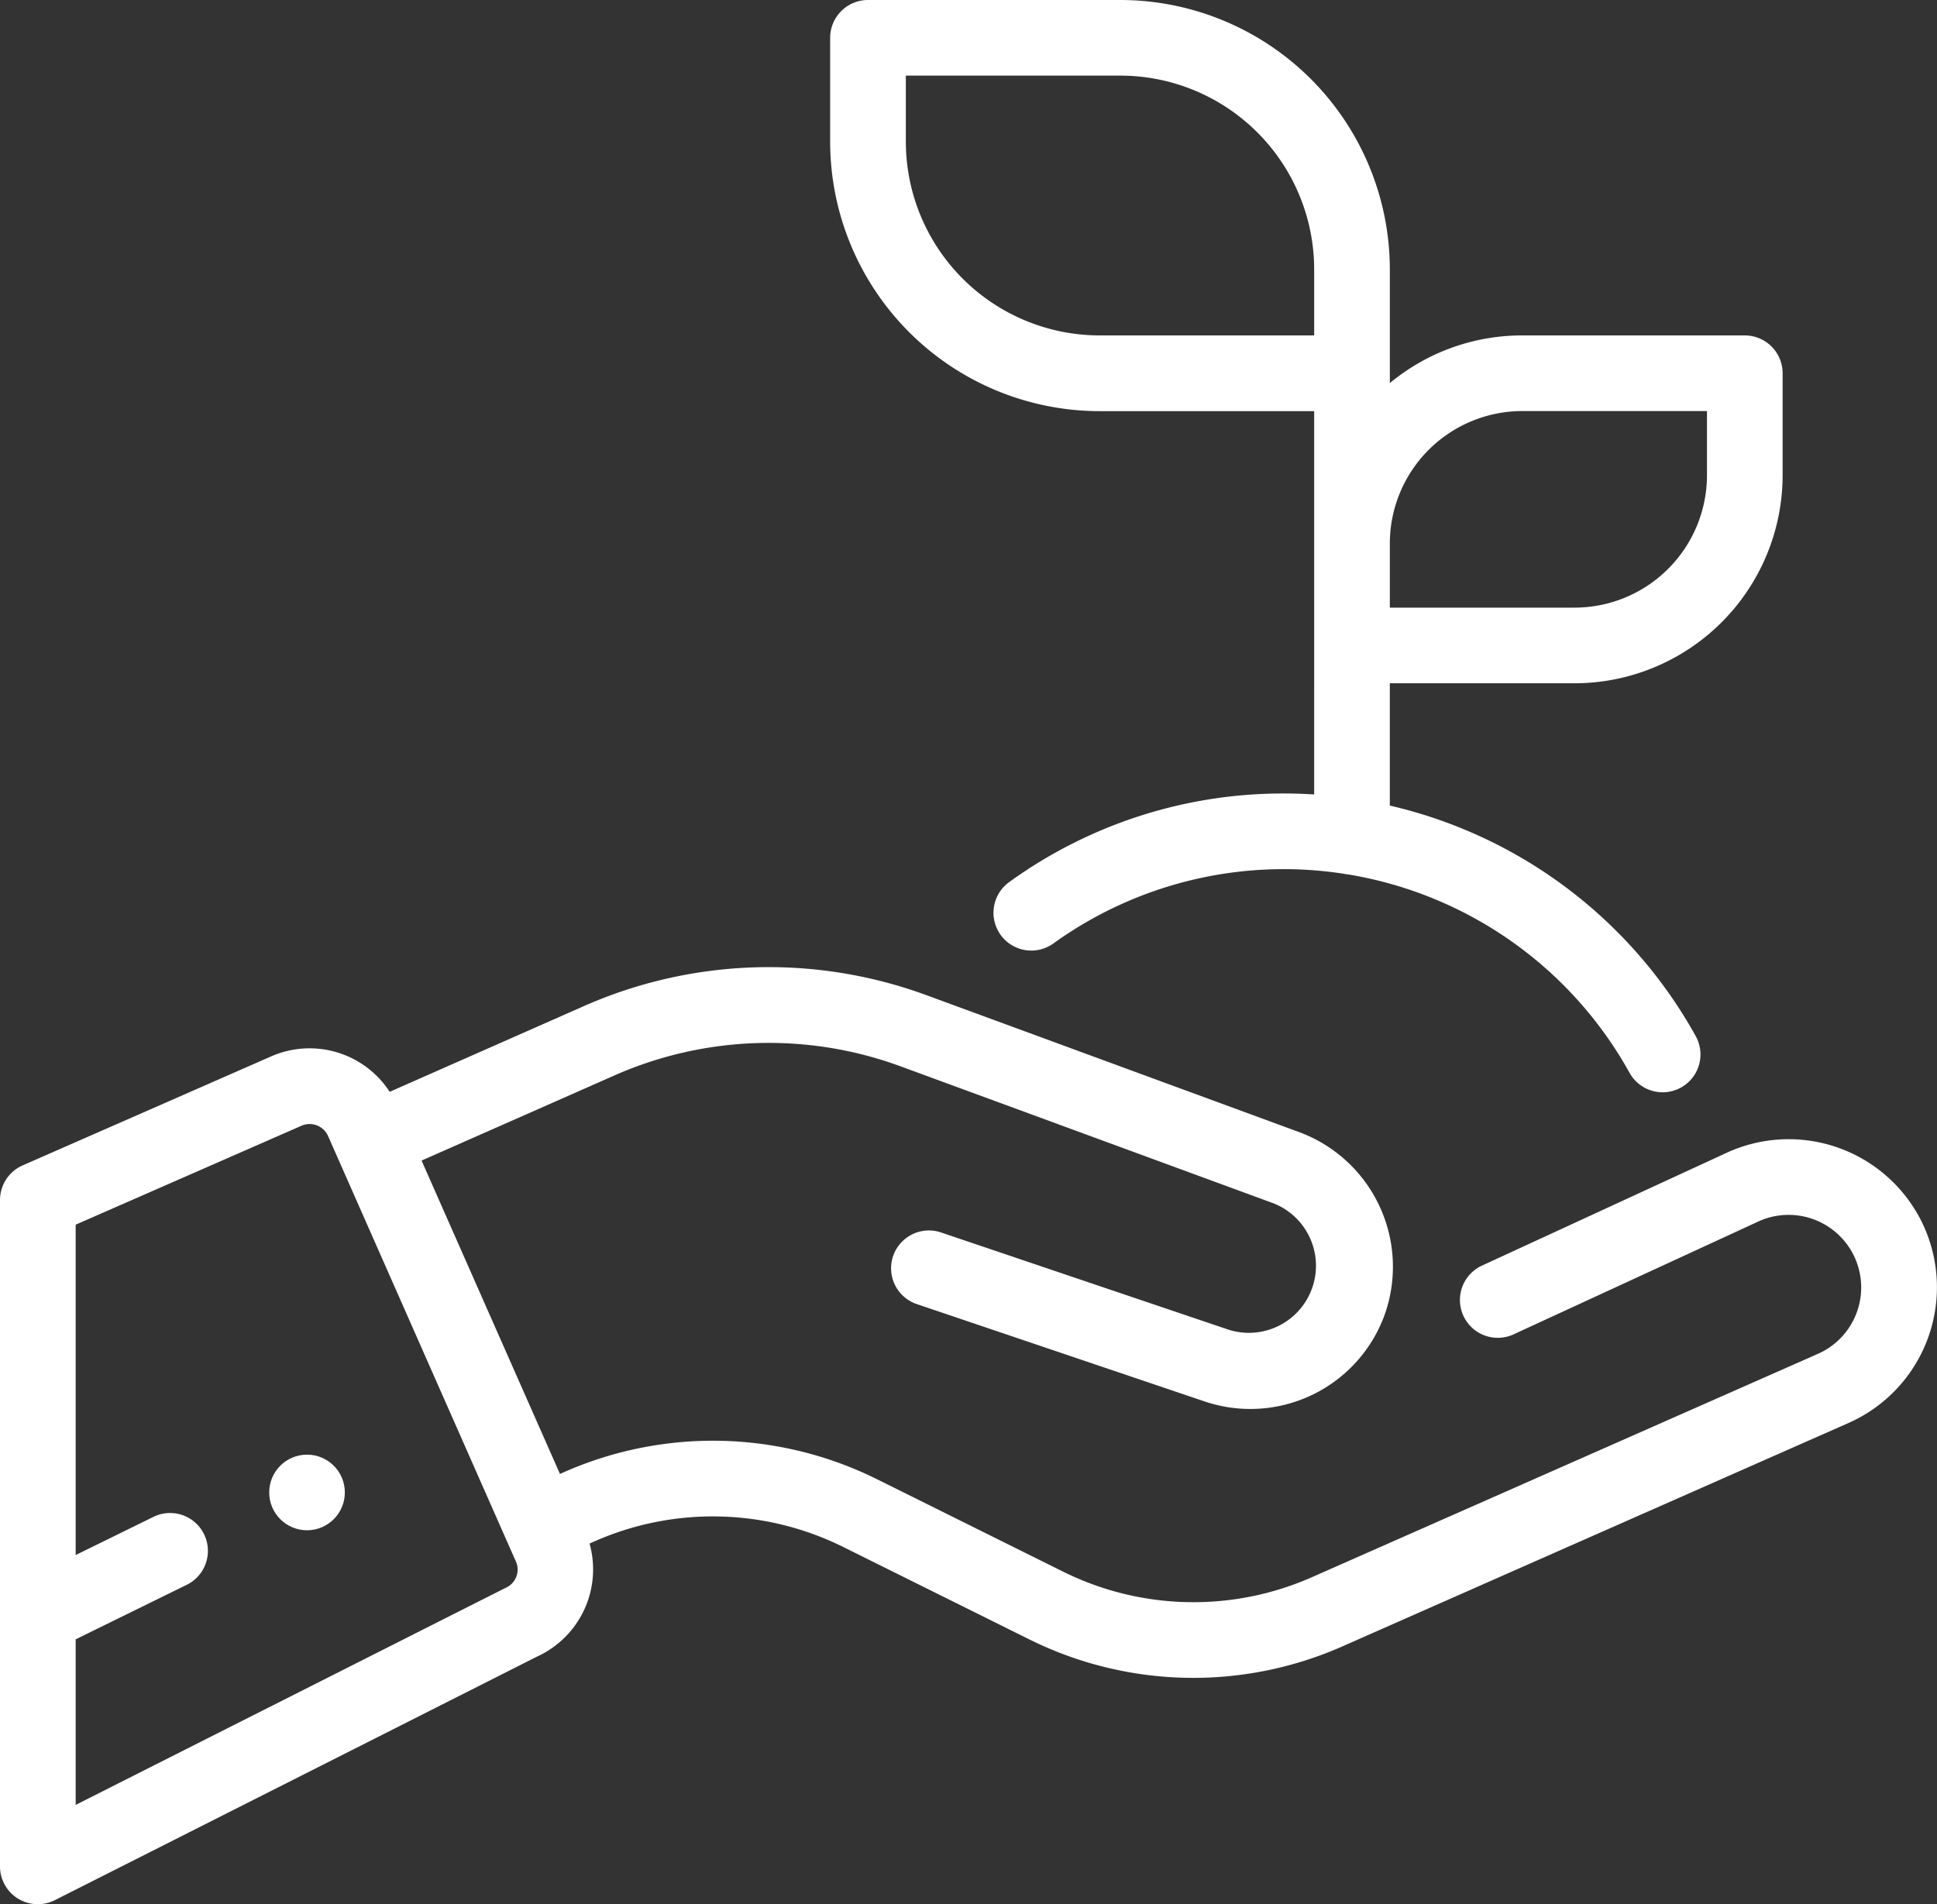
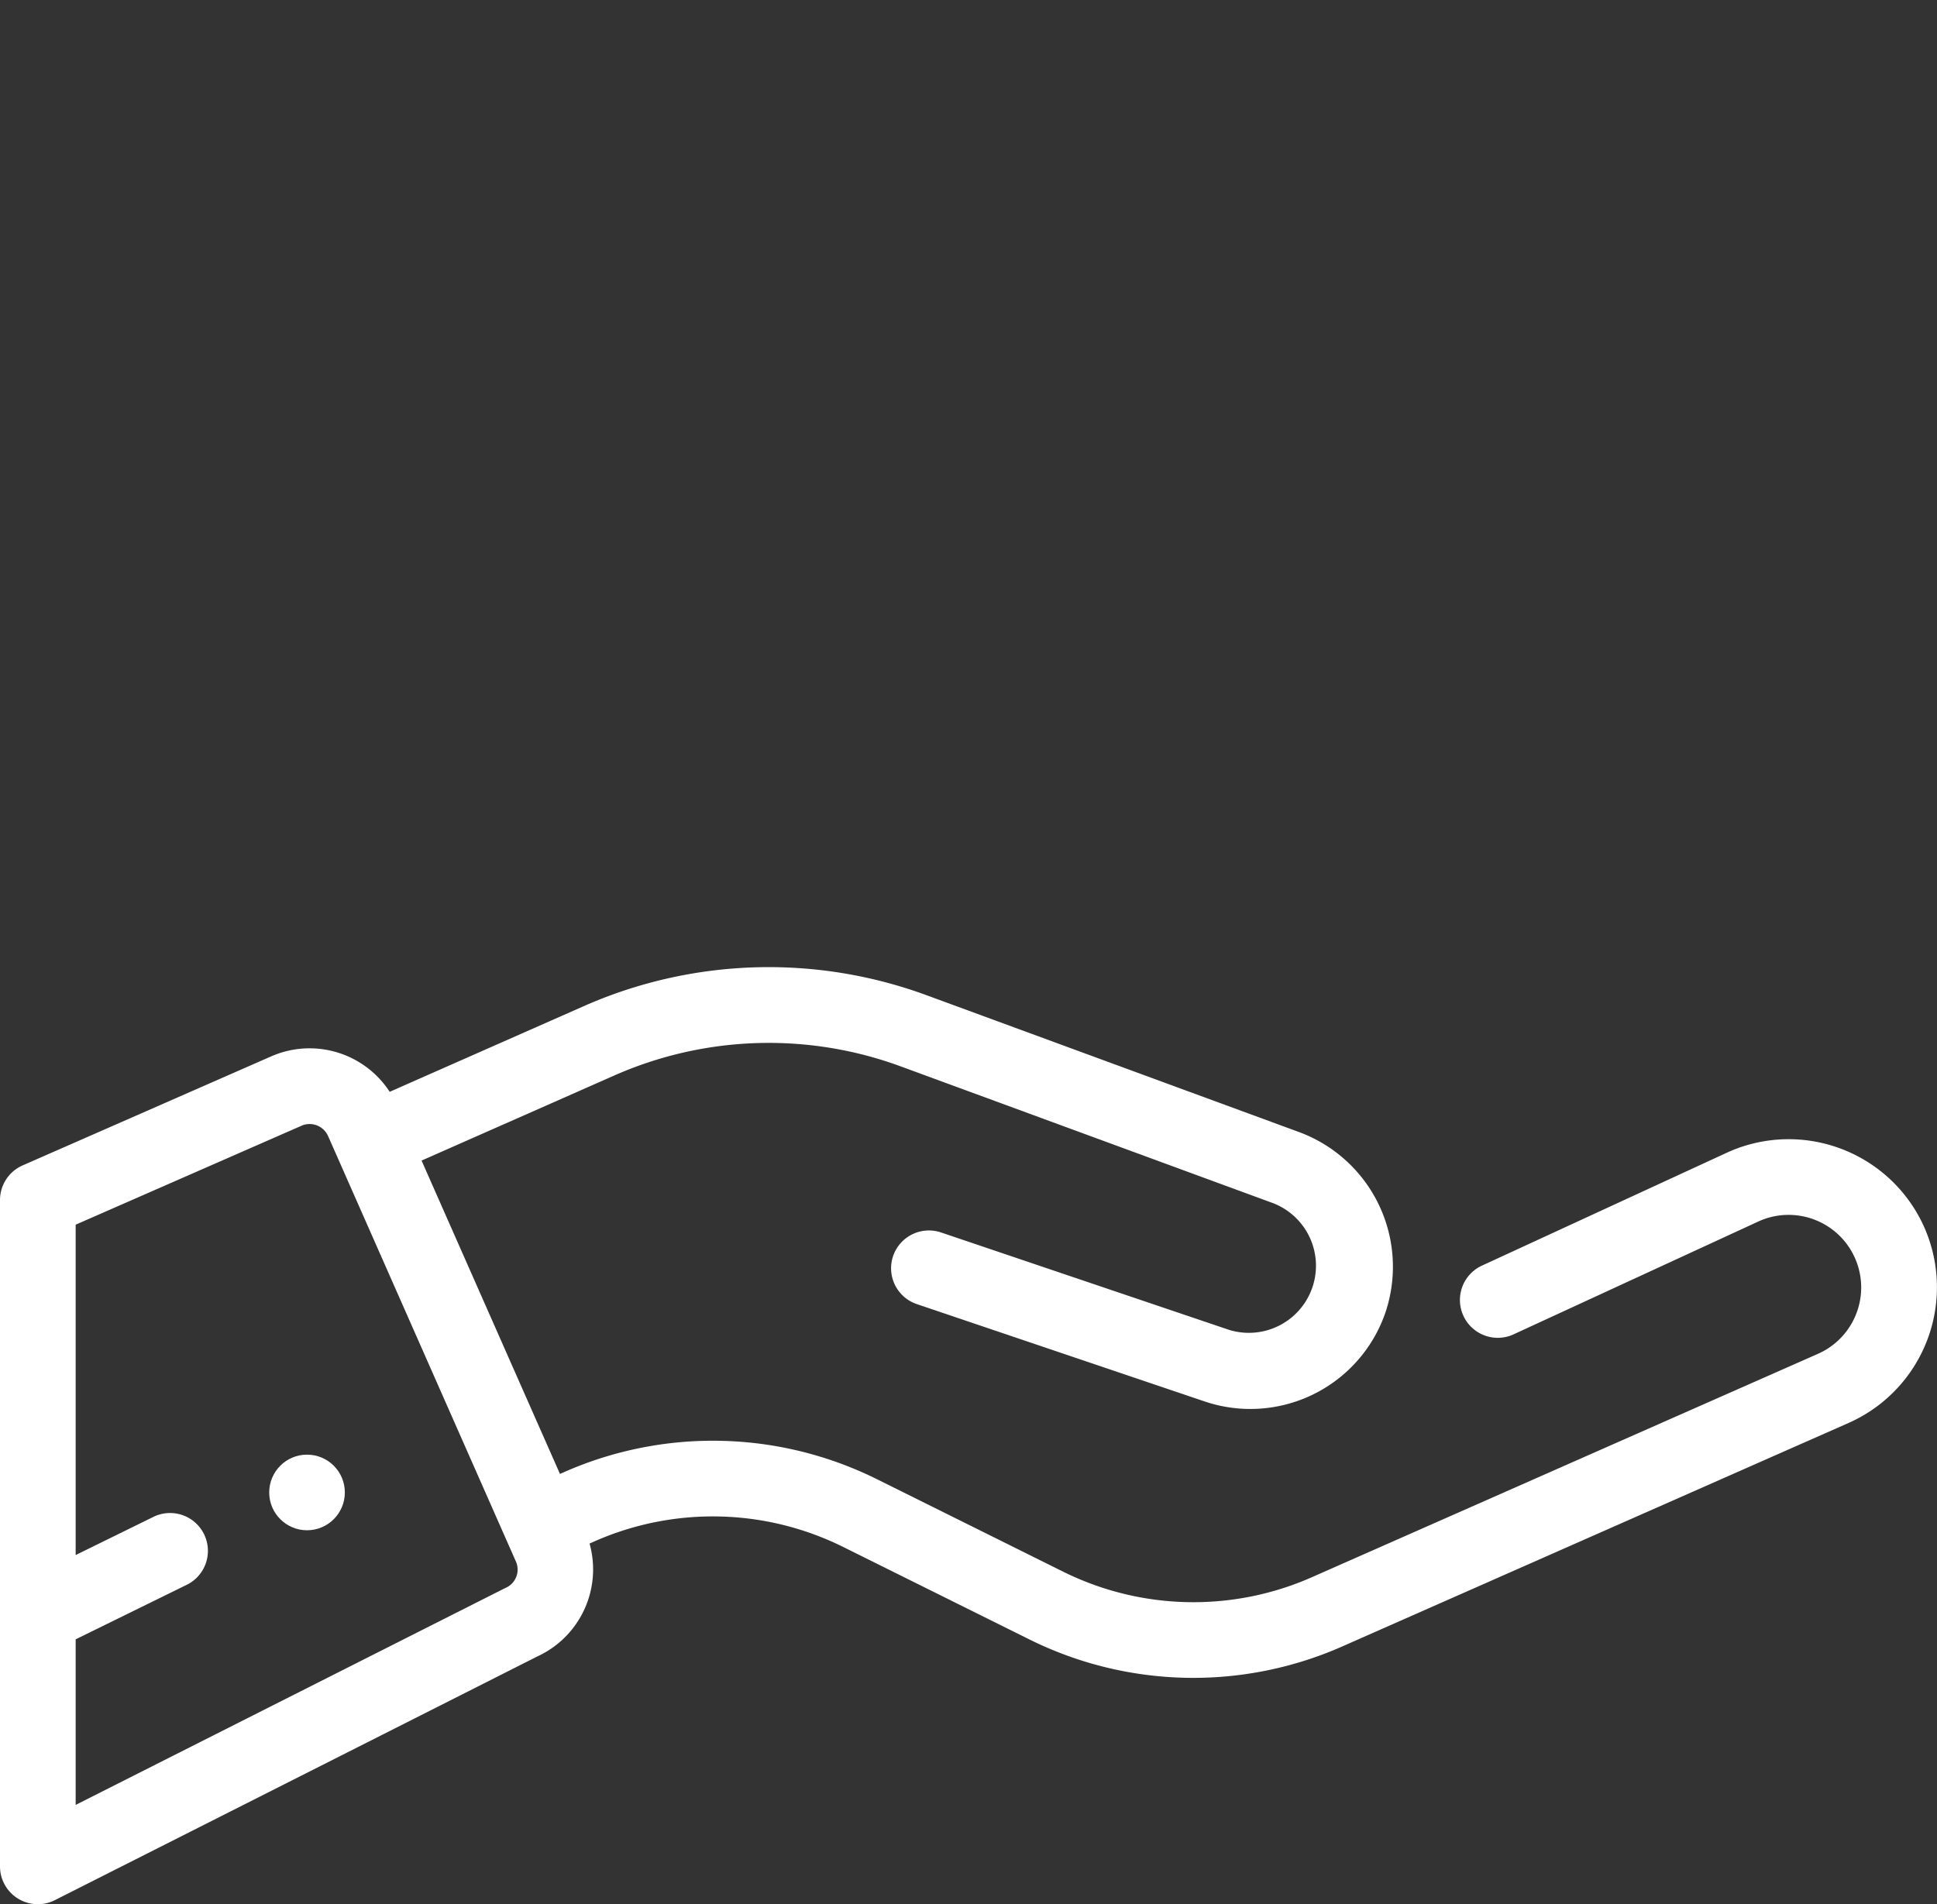
<svg xmlns="http://www.w3.org/2000/svg" width="75.032" height="73.78" viewBox="0 0 75.032 73.78">
  <rect x="0" y="0" width="75.032" height="73.78" fill="#333333" stroke="none" />
  <g id="sprout" transform="translate(0 -4.27)">
    <g id="Group_9" data-name="Group 9" transform="translate(10.428 60.631)">
      <g id="Group_8" data-name="Group 8">
        <circle id="Ellipse_1" data-name="Ellipse 1" cx="1.465" cy="1.465" r="1.465" fill="#fff" />
      </g>
    </g>
    <g id="Group_11" data-name="Group 11" transform="translate(32.158 4.27)">
      <g id="Group_10" data-name="Group 10" transform="translate(0 0)">
-         <path id="Path_23" data-name="Path 23" d="M254.866,17.266h-8.623a8.022,8.022,0,0,0-5.128,1.847V14.707A10.448,10.448,0,0,0,230.678,4.27H220.9a1.466,1.466,0,0,0-1.465,1.465V9.76A10.448,10.448,0,0,0,229.873,20.2h8.311V35.052c-.387-.025-.775-.038-1.166-.038a18.091,18.091,0,0,0-10.648,3.433,1.465,1.465,0,1,0,1.714,2.377,15.259,15.259,0,0,1,11.245-2.7,1.488,1.488,0,0,0,.193.03A15.316,15.316,0,0,1,250.4,45.836a1.465,1.465,0,1,0,2.564-1.421,18.248,18.248,0,0,0-11.85-8.933V30.744h7.157a8.068,8.068,0,0,0,8.059-8.059V18.731A1.466,1.466,0,0,0,254.866,17.266Zm-16.682,0h-8.311a7.514,7.514,0,0,1-7.506-7.506V7.2h8.311a7.514,7.514,0,0,1,7.506,7.506v2.559ZM253.4,22.685a5.134,5.134,0,0,1-5.128,5.128h-7.157V25.325a5.134,5.134,0,0,1,5.128-5.128H253.4Z" transform="translate(-219.436 -4.27)" fill="#fff" />
-       </g>
+         </g>
    </g>
    <g id="Group_13" data-name="Group 13" transform="translate(0 41.746)">
      <g id="Group_12" data-name="Group 12">
        <path id="Path_24" data-name="Path 24" d="M74.543,270.084a5.75,5.75,0,0,0-7.573-2.934l-.022.01-9.575,4.416a1.466,1.466,0,0,0,1.227,2.662l9.563-4.41a2.812,2.812,0,0,1,2.262,5.149l-19.594,8.651a11.358,11.358,0,0,1-9.669-.219l-7.173-3.563a14.282,14.282,0,0,0-12.157-.276l-.141.062-5.361-12.141,7.442-3.286a14.808,14.808,0,0,1,11.139-.356l14.424,5.3a2.6,2.6,0,0,1-1.729,4.9l-11.154-3.773a1.465,1.465,0,1,0-.939,2.776l11.154,3.773a5.531,5.531,0,0,0,7-3.449,5.563,5.563,0,0,0-3.326-6.982l-14.423-5.3a17.726,17.726,0,0,0-13.333.426l-7.49,3.307a3.7,3.7,0,0,0-4.6-1.369L.877,267.678A1.466,1.466,0,0,0,0,269.02v25.818a1.465,1.465,0,0,0,2.126,1.308L20.8,286.711a3.714,3.714,0,0,0,2.037-4.382l.175-.077a11.359,11.359,0,0,1,9.669.219l7.173,3.563a14.281,14.281,0,0,0,12.157.275l19.594-8.651A5.75,5.75,0,0,0,74.543,270.084ZM20,283.614a.776.776,0,0,1-.413.433l-.069.033L2.931,292.456v-6.415l4.335-2.129a1.466,1.466,0,0,0-1.292-2.631l-3.043,1.494v-12.8l8.747-3.833a.782.782,0,0,1,1.031.4L19.6,282.156l0,0,.378.855A.777.777,0,0,1,20,283.614Z" transform="translate(0 -260)" fill="#fff" />
      </g>
    </g>
  </g>
</svg>